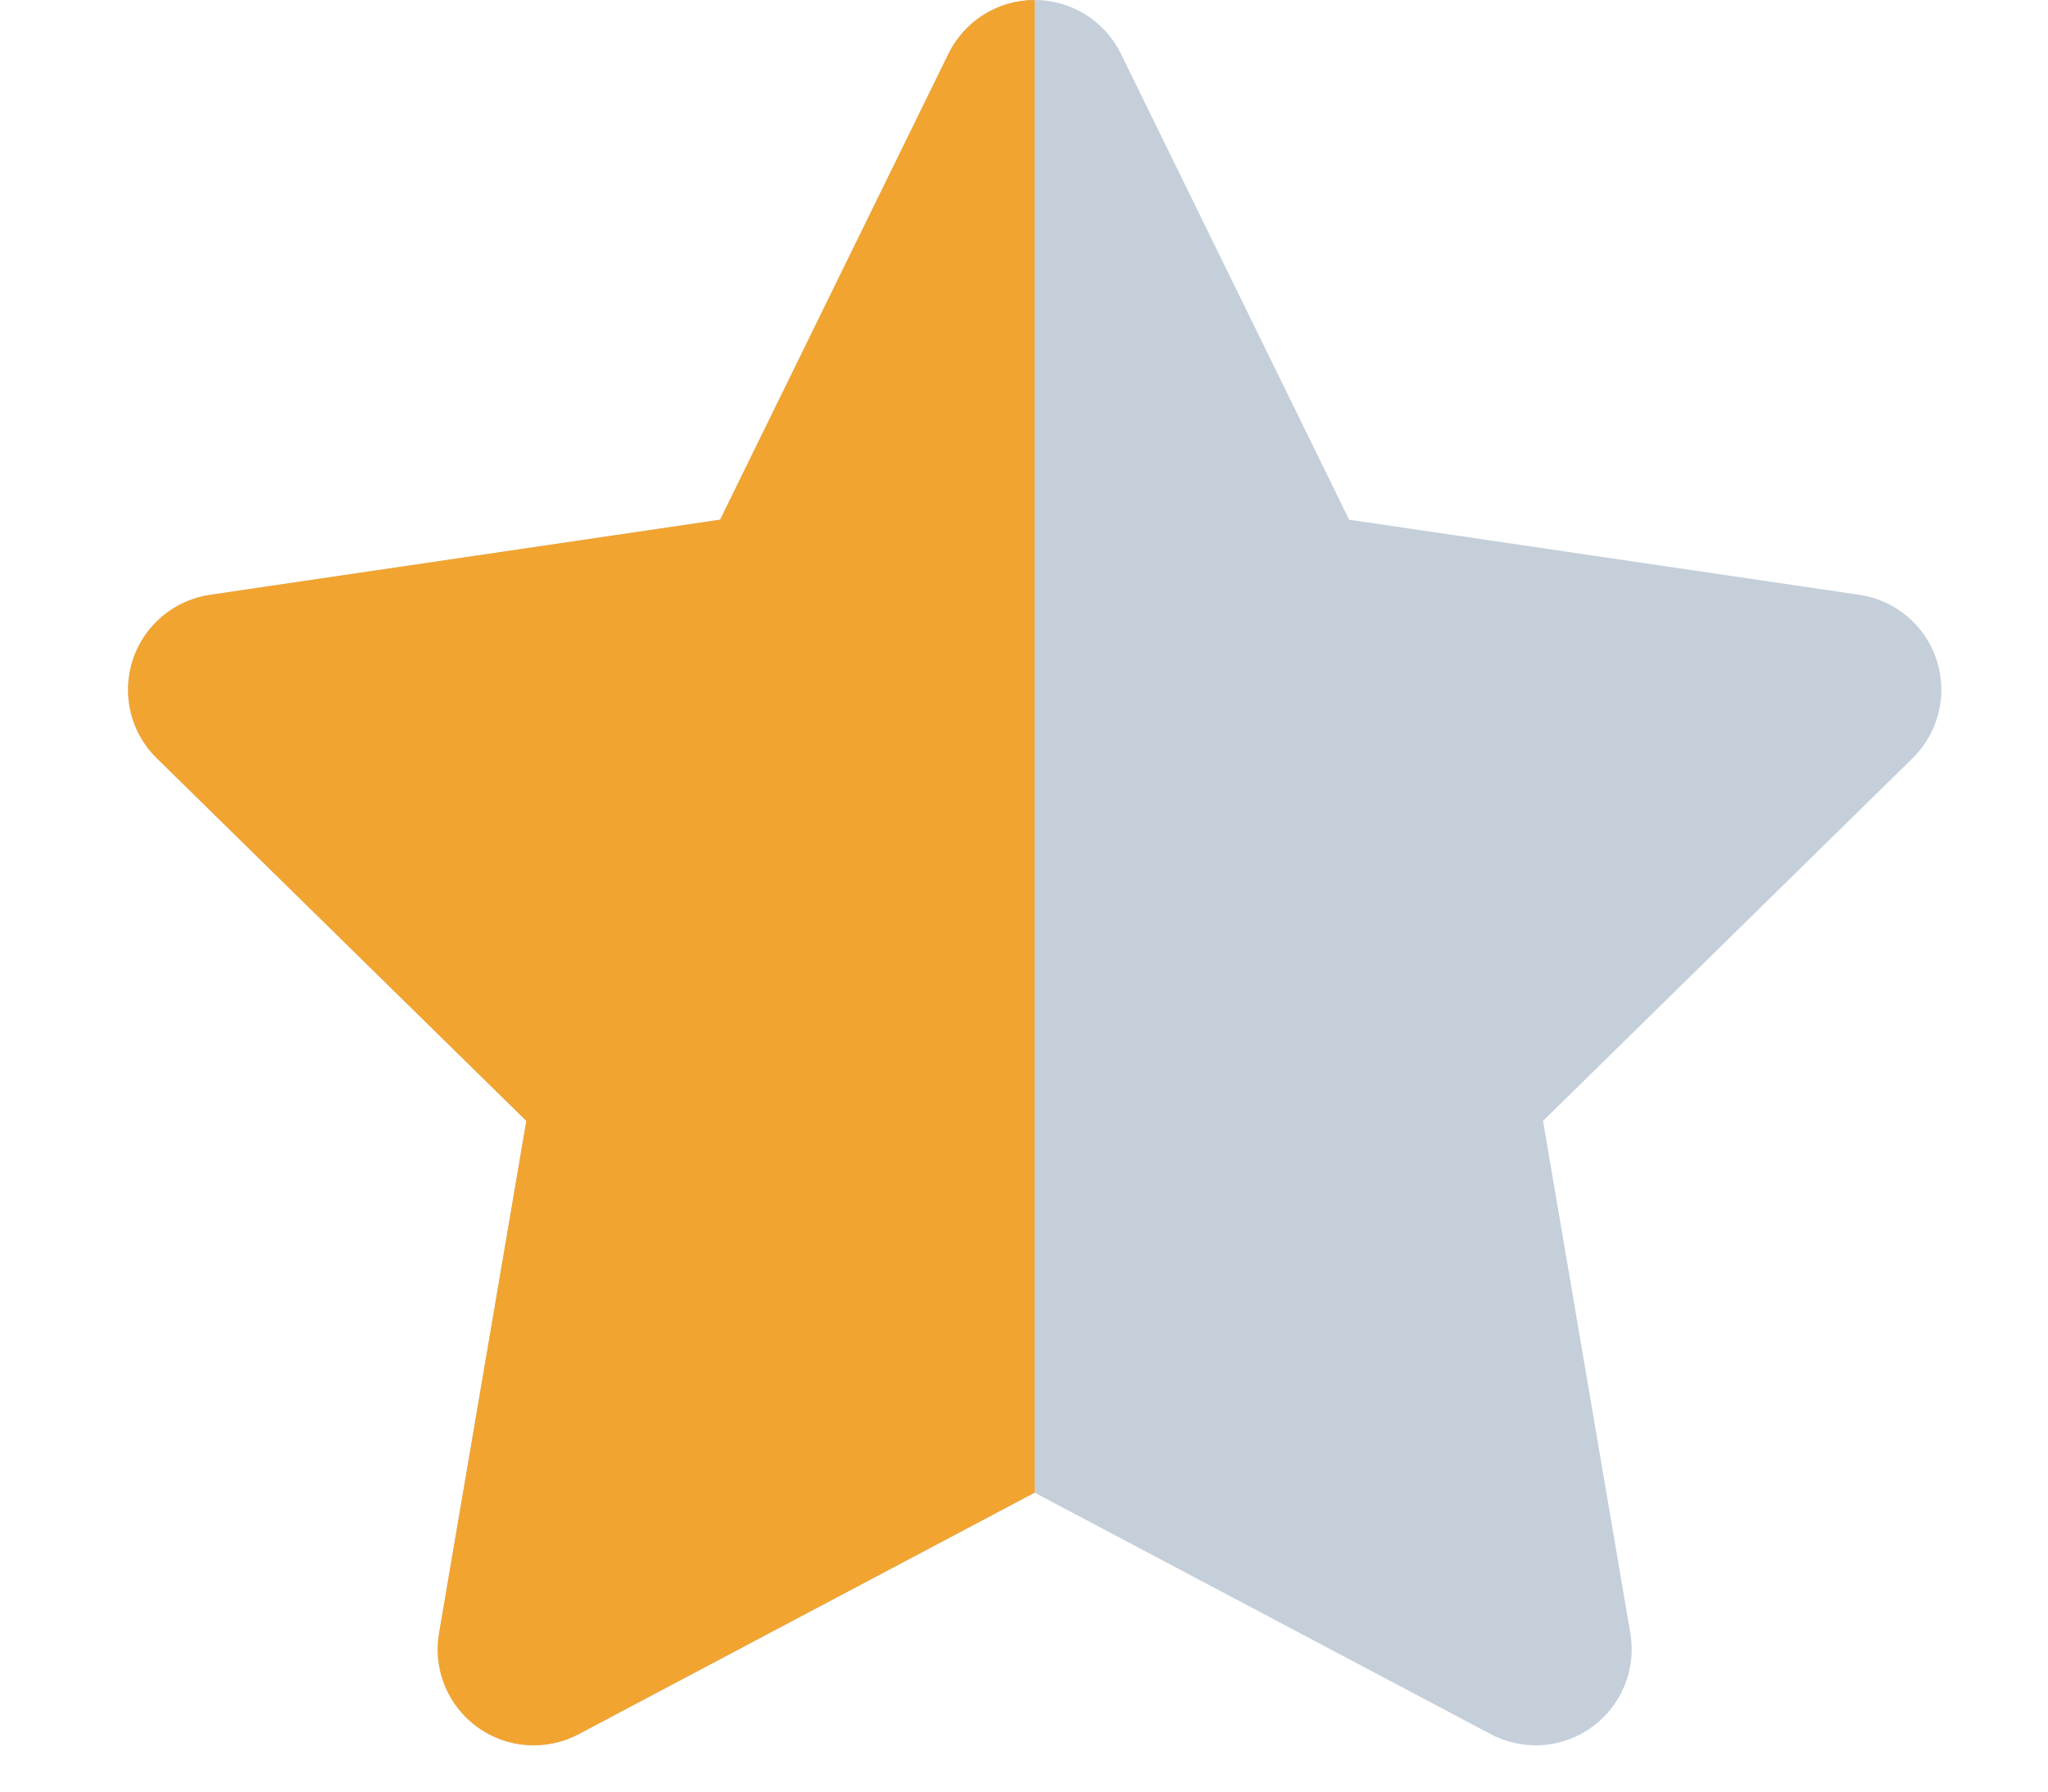
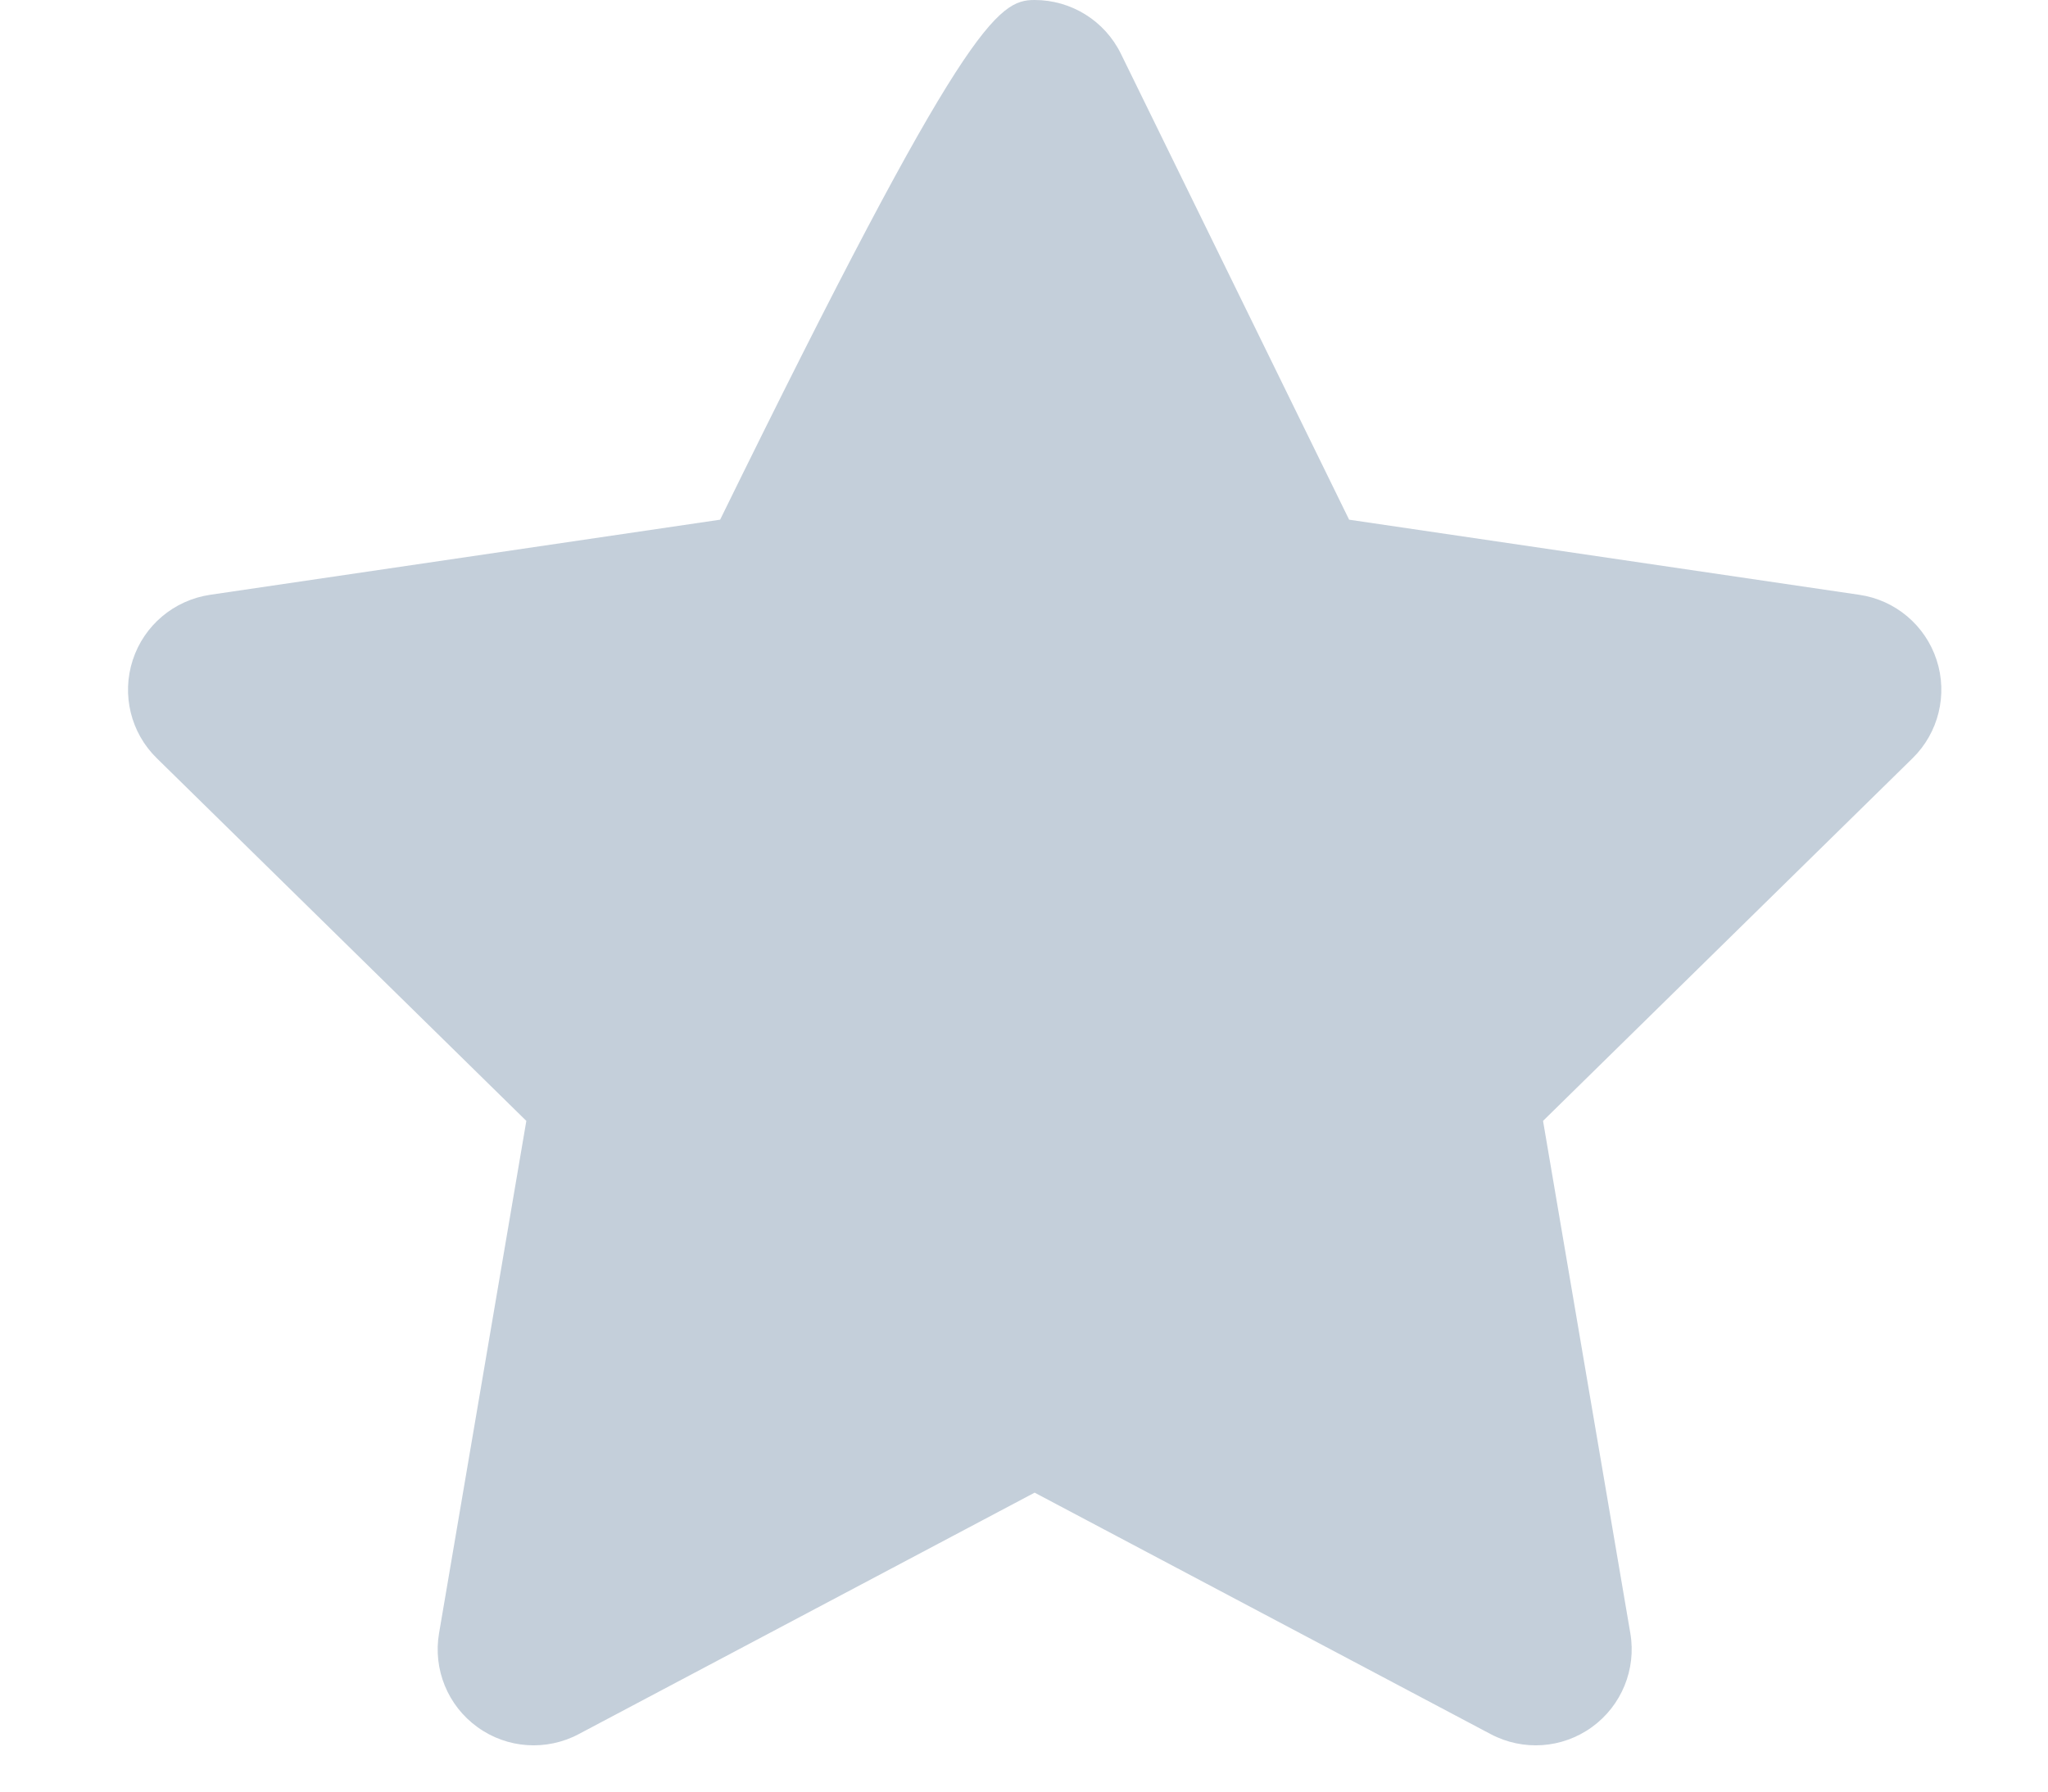
<svg xmlns="http://www.w3.org/2000/svg" width="16" height="14" viewBox="0 0 16 14" fill="none">
-   <path d="M8.083 0C8.37 1.9254e-05 8.631 0.163 8.757 0.42L10.54 4.061L14.526 4.648C14.808 4.689 15.042 4.887 15.13 5.158C15.218 5.428 15.145 5.726 14.942 5.925L12.055 8.759L12.737 12.763C12.785 13.044 12.668 13.329 12.437 13.496C12.205 13.664 11.899 13.685 11.646 13.551L8.083 11.664L4.521 13.551C4.268 13.685 3.961 13.664 3.73 13.496C3.498 13.329 3.382 13.044 3.43 12.763L4.112 8.759L1.225 5.925C1.021 5.726 0.949 5.428 1.037 5.158C1.125 4.887 1.359 4.69 1.641 4.648L5.626 4.061L7.41 0.42C7.536 0.163 7.797 -1.92506e-05 8.083 0Z" fill="#C4CFDA" />
-   <path fill-rule="evenodd" clip-rule="evenodd" d="M8.083 0C7.797 -2.48323e-07 7.536 0.163 7.41 0.42L5.626 4.061L1.641 4.648C1.359 4.69 1.125 4.887 1.037 5.158C0.949 5.428 1.021 5.726 1.225 5.925L4.112 8.759L3.43 12.763C3.382 13.044 3.498 13.329 3.73 13.496C3.961 13.664 4.268 13.685 4.521 13.551L8.083 11.664L8.083 0Z" fill="#F2A430" />
+   <path d="M8.083 0C8.37 1.9254e-05 8.631 0.163 8.757 0.42L10.54 4.061L14.526 4.648C14.808 4.689 15.042 4.887 15.13 5.158C15.218 5.428 15.145 5.726 14.942 5.925L12.055 8.759L12.737 12.763C12.785 13.044 12.668 13.329 12.437 13.496C12.205 13.664 11.899 13.685 11.646 13.551L8.083 11.664L4.521 13.551C4.268 13.685 3.961 13.664 3.73 13.496C3.498 13.329 3.382 13.044 3.43 12.763L4.112 8.759L1.225 5.925C1.021 5.726 0.949 5.428 1.037 5.158C1.125 4.887 1.359 4.69 1.641 4.648L5.626 4.061C7.536 0.163 7.797 -1.92506e-05 8.083 0Z" fill="#C4CFDA" />
</svg>